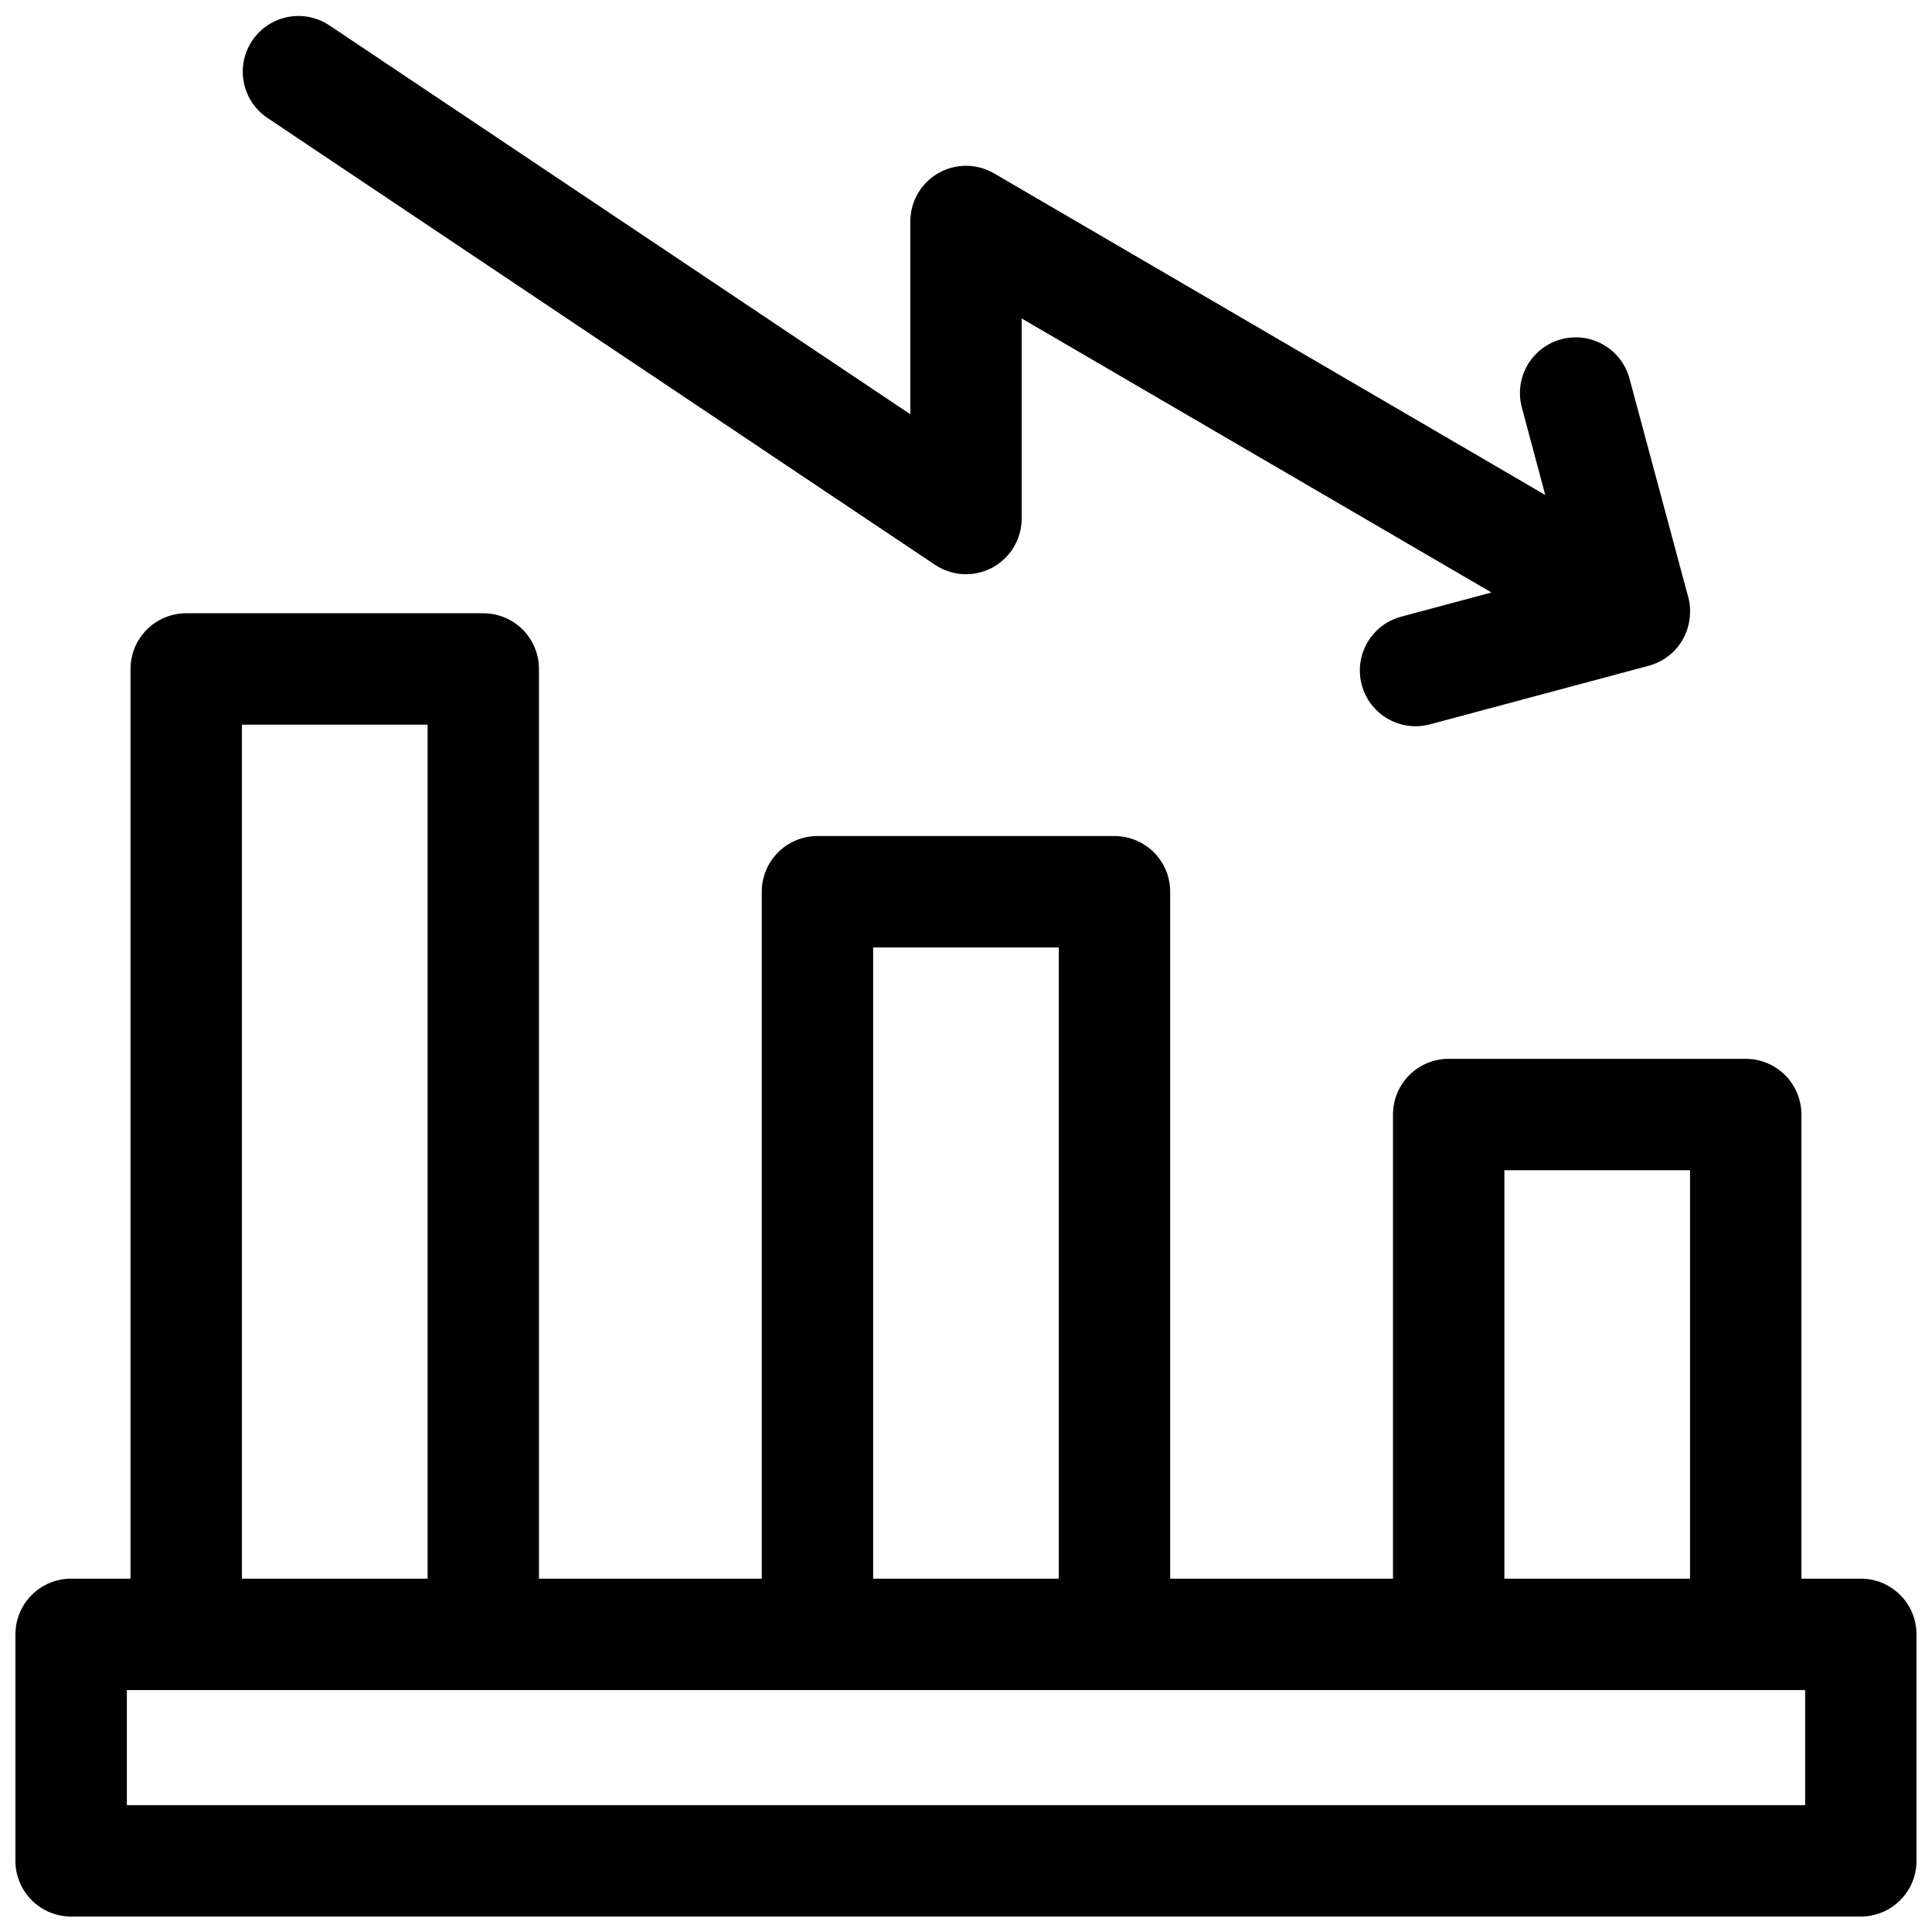
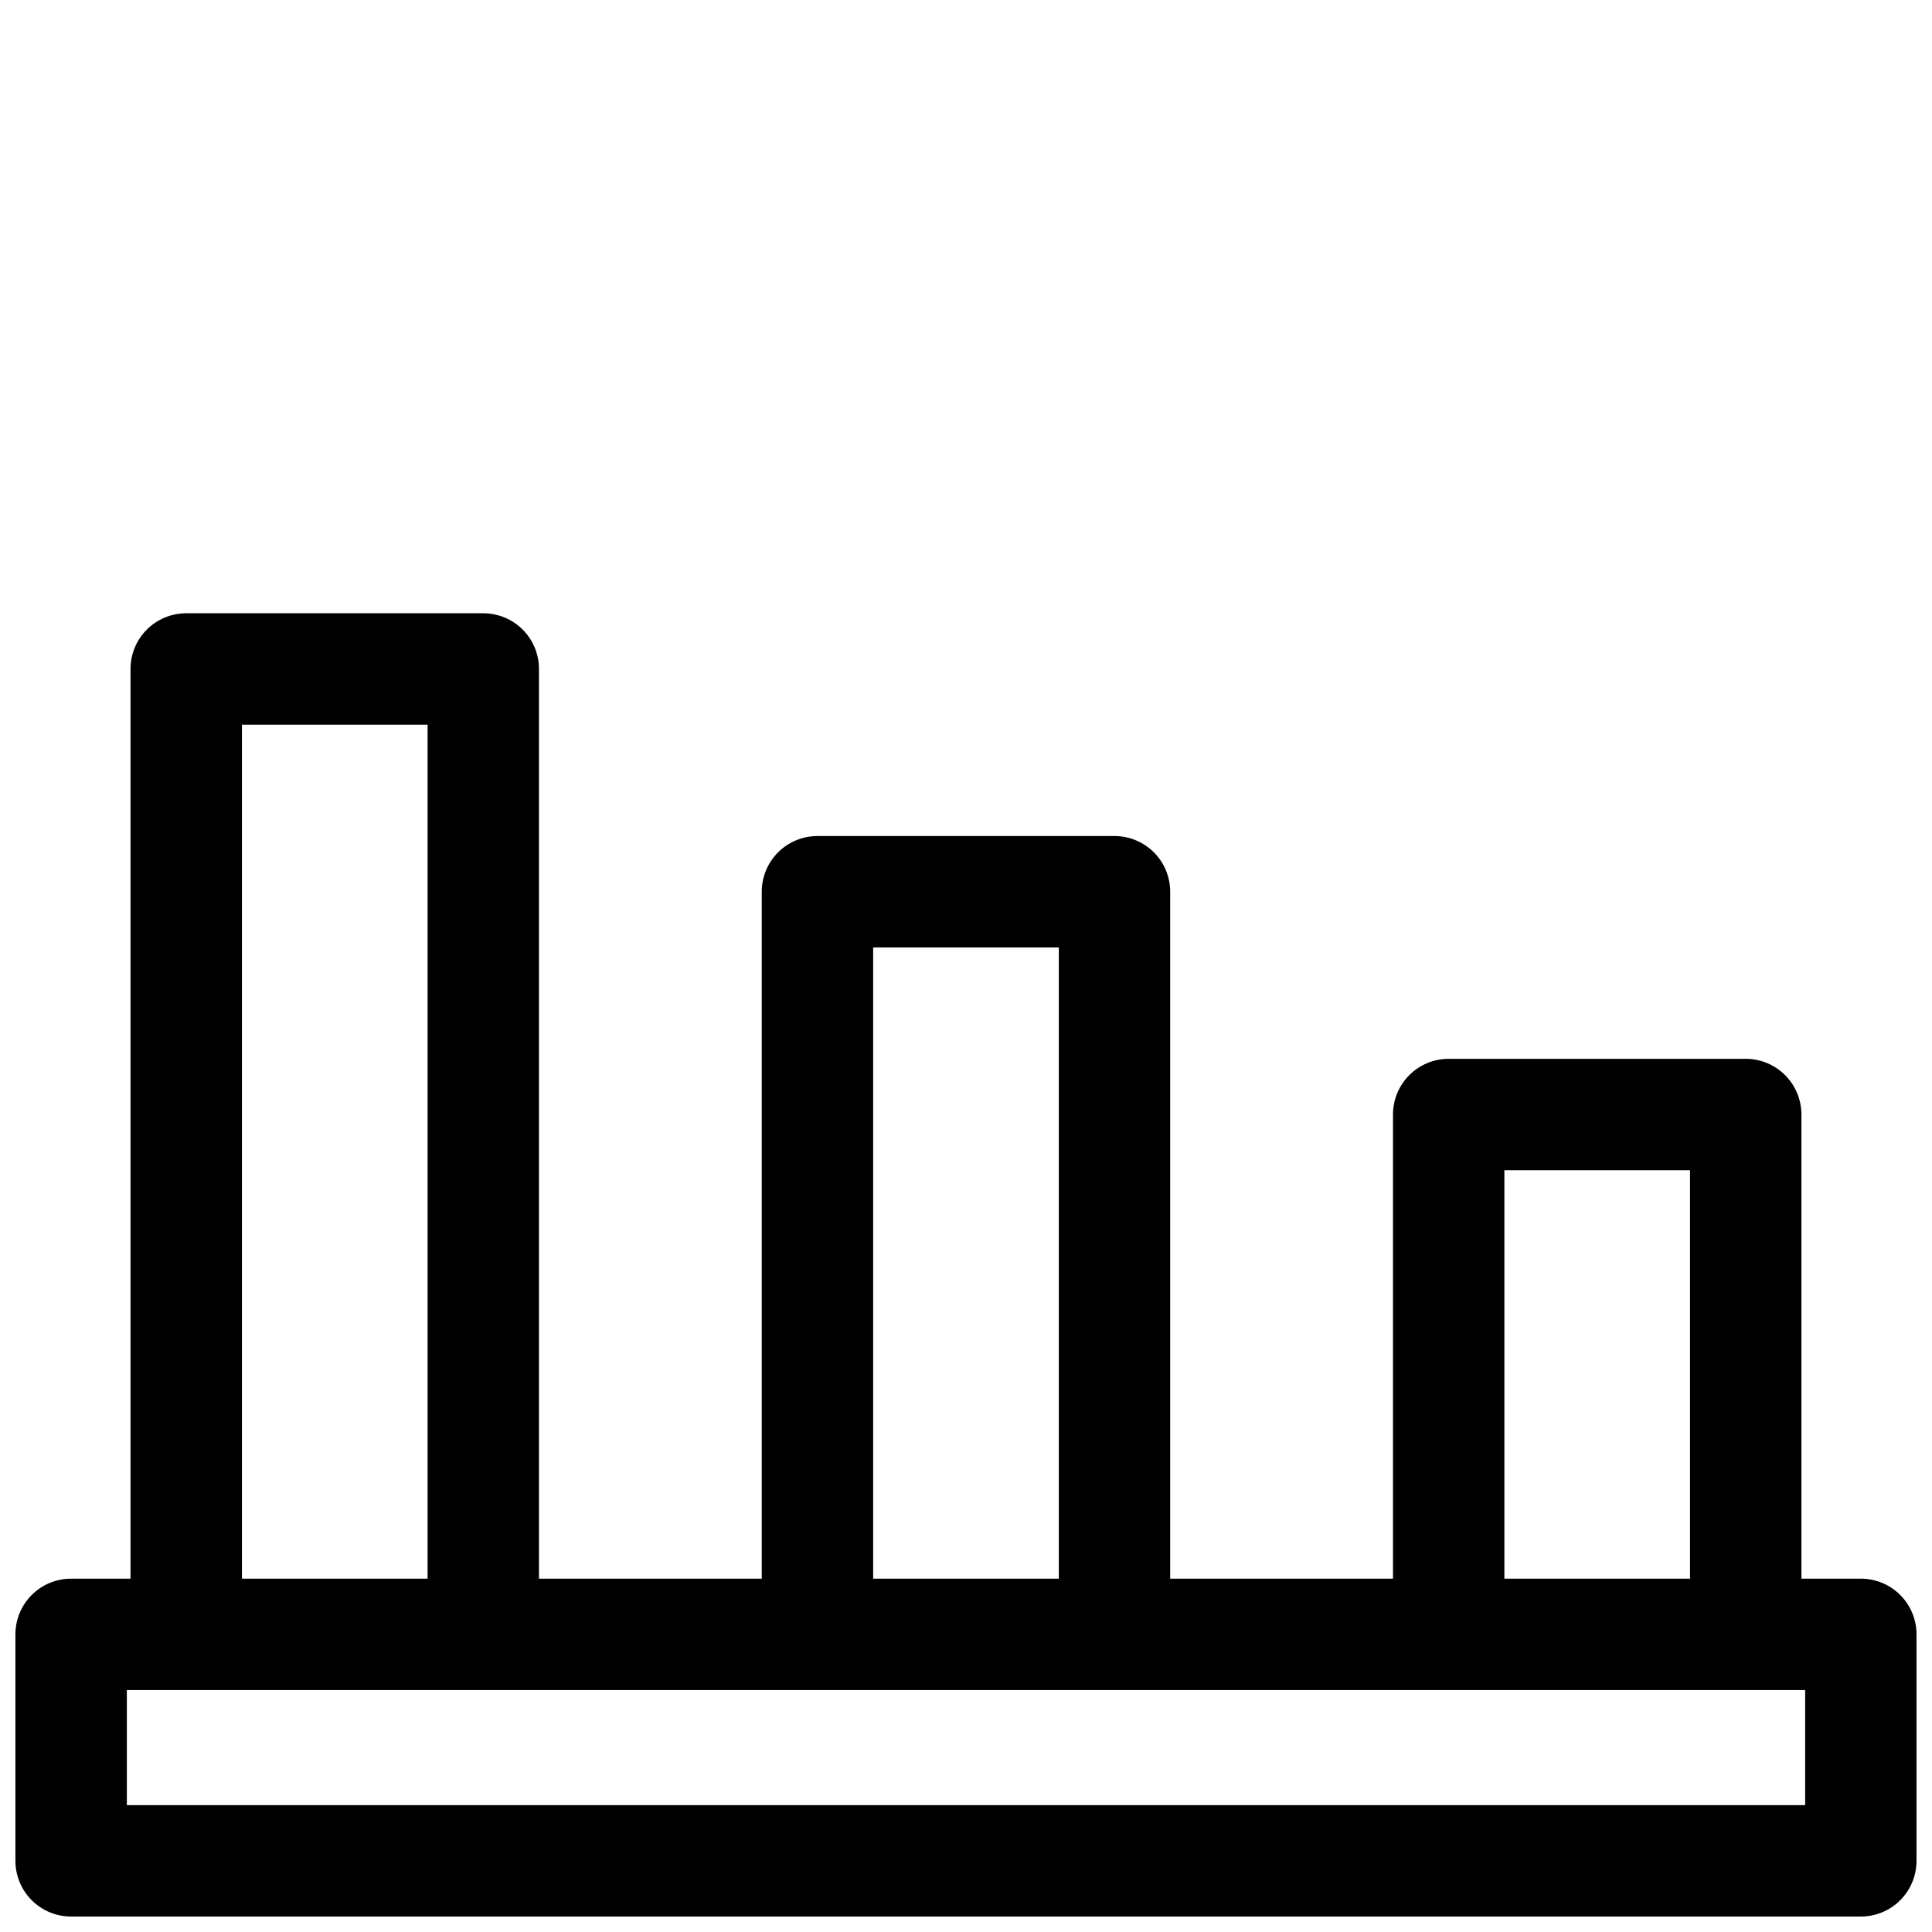
<svg xmlns="http://www.w3.org/2000/svg" width="800px" height="800px" version="1.1" viewBox="144 144 512 512">
  <defs>
    <clipPath id="b">
      <path d="m148.09 306h503.81v345.9h-503.81z" />
    </clipPath>
    <clipPath id="a">
-       <path d="m208 148.09h384v188.91h-384z" />
-     </clipPath>
+       </clipPath>
  </defs>
  <g>
    <g clip-path="url(#b)">
      <path d="m637.14 562.36h-15.746v-123c0-3.914-1.555-7.668-4.324-10.438-2.766-2.769-6.519-4.324-10.434-4.324h-78.723c-3.914 0-7.668 1.555-10.438 4.324-2.766 2.769-4.32 6.523-4.32 10.438v123h-59.043v-182.04c0-3.918-1.555-7.672-4.32-10.438-2.769-2.769-6.523-4.324-10.438-4.324h-78.723c-3.914 0-7.668 1.555-10.434 4.324-2.769 2.766-4.324 6.519-4.324 10.438v182.04h-59.039v-241.08c0-3.914-1.559-7.668-4.324-10.438-2.769-2.766-6.523-4.32-10.438-4.32h-78.719c-3.918 0-7.672 1.555-10.438 4.32-2.769 2.769-4.324 6.523-4.324 10.438v241.08h-15.742c-3.918 0-7.672 1.555-10.438 4.324-2.769 2.766-4.324 6.519-4.324 10.434v60.027c0 3.914 1.555 7.668 4.324 10.438 2.766 2.766 6.519 4.32 10.438 4.32h474.29c3.914 0 7.668-1.555 10.438-4.32 2.766-2.769 4.32-6.523 4.32-10.438v-60.027c0-3.914-1.555-7.668-4.32-10.434-2.769-2.769-6.523-4.324-10.438-4.324zm-94.465-108.24h49.199v108.24h-49.199zm-167.28-59.039h49.199v167.28h-49.199zm-167.28-59.039h49.199v226.32h-49.199zm414.27 286.34h-444.77v-30.504h444.77z" />
    </g>
    <g clip-path="url(#a)">
      <path d="m214.67 175.12 177.12 118.57v-0.004c2.977 1.992 6.578 2.832 10.129 2.367s6.812-2.207 9.172-4.902c2.363-2.691 3.664-6.152 3.664-9.734v-53.02l124.5 72.621-23.93 6.406c-5.098 1.363-9.082 5.344-10.449 10.441-1.367 5.094 0.09 10.535 3.82 14.266 3.731 3.734 9.168 5.191 14.266 3.828l57.977-15.527c3.082-0.824 5.816-2.629 7.789-5.137 1.973-2.512 3.078-5.594 3.152-8.785v-0.848-0.453c-0.07-1.266-0.301-2.519-0.688-3.731l-15.352-57.129c-1.367-5.098-5.348-9.078-10.445-10.445-5.098-1.367-10.535 0.09-14.266 3.824-3.734 3.731-5.191 9.168-3.824 14.266l6.199 23.184-146.07-85.234c-3.004-1.754-6.531-2.391-9.957-1.797-3.43 0.594-6.535 2.383-8.777 5.043-2.238 2.66-3.465 6.027-3.465 9.508v51.078l-154.15-103.19c-4.383-2.824-9.93-3.125-14.59-0.797-4.664 2.332-7.754 6.945-8.125 12.145-0.375 5.199 2.019 10.211 6.301 13.184z" />
    </g>
  </g>
</svg>